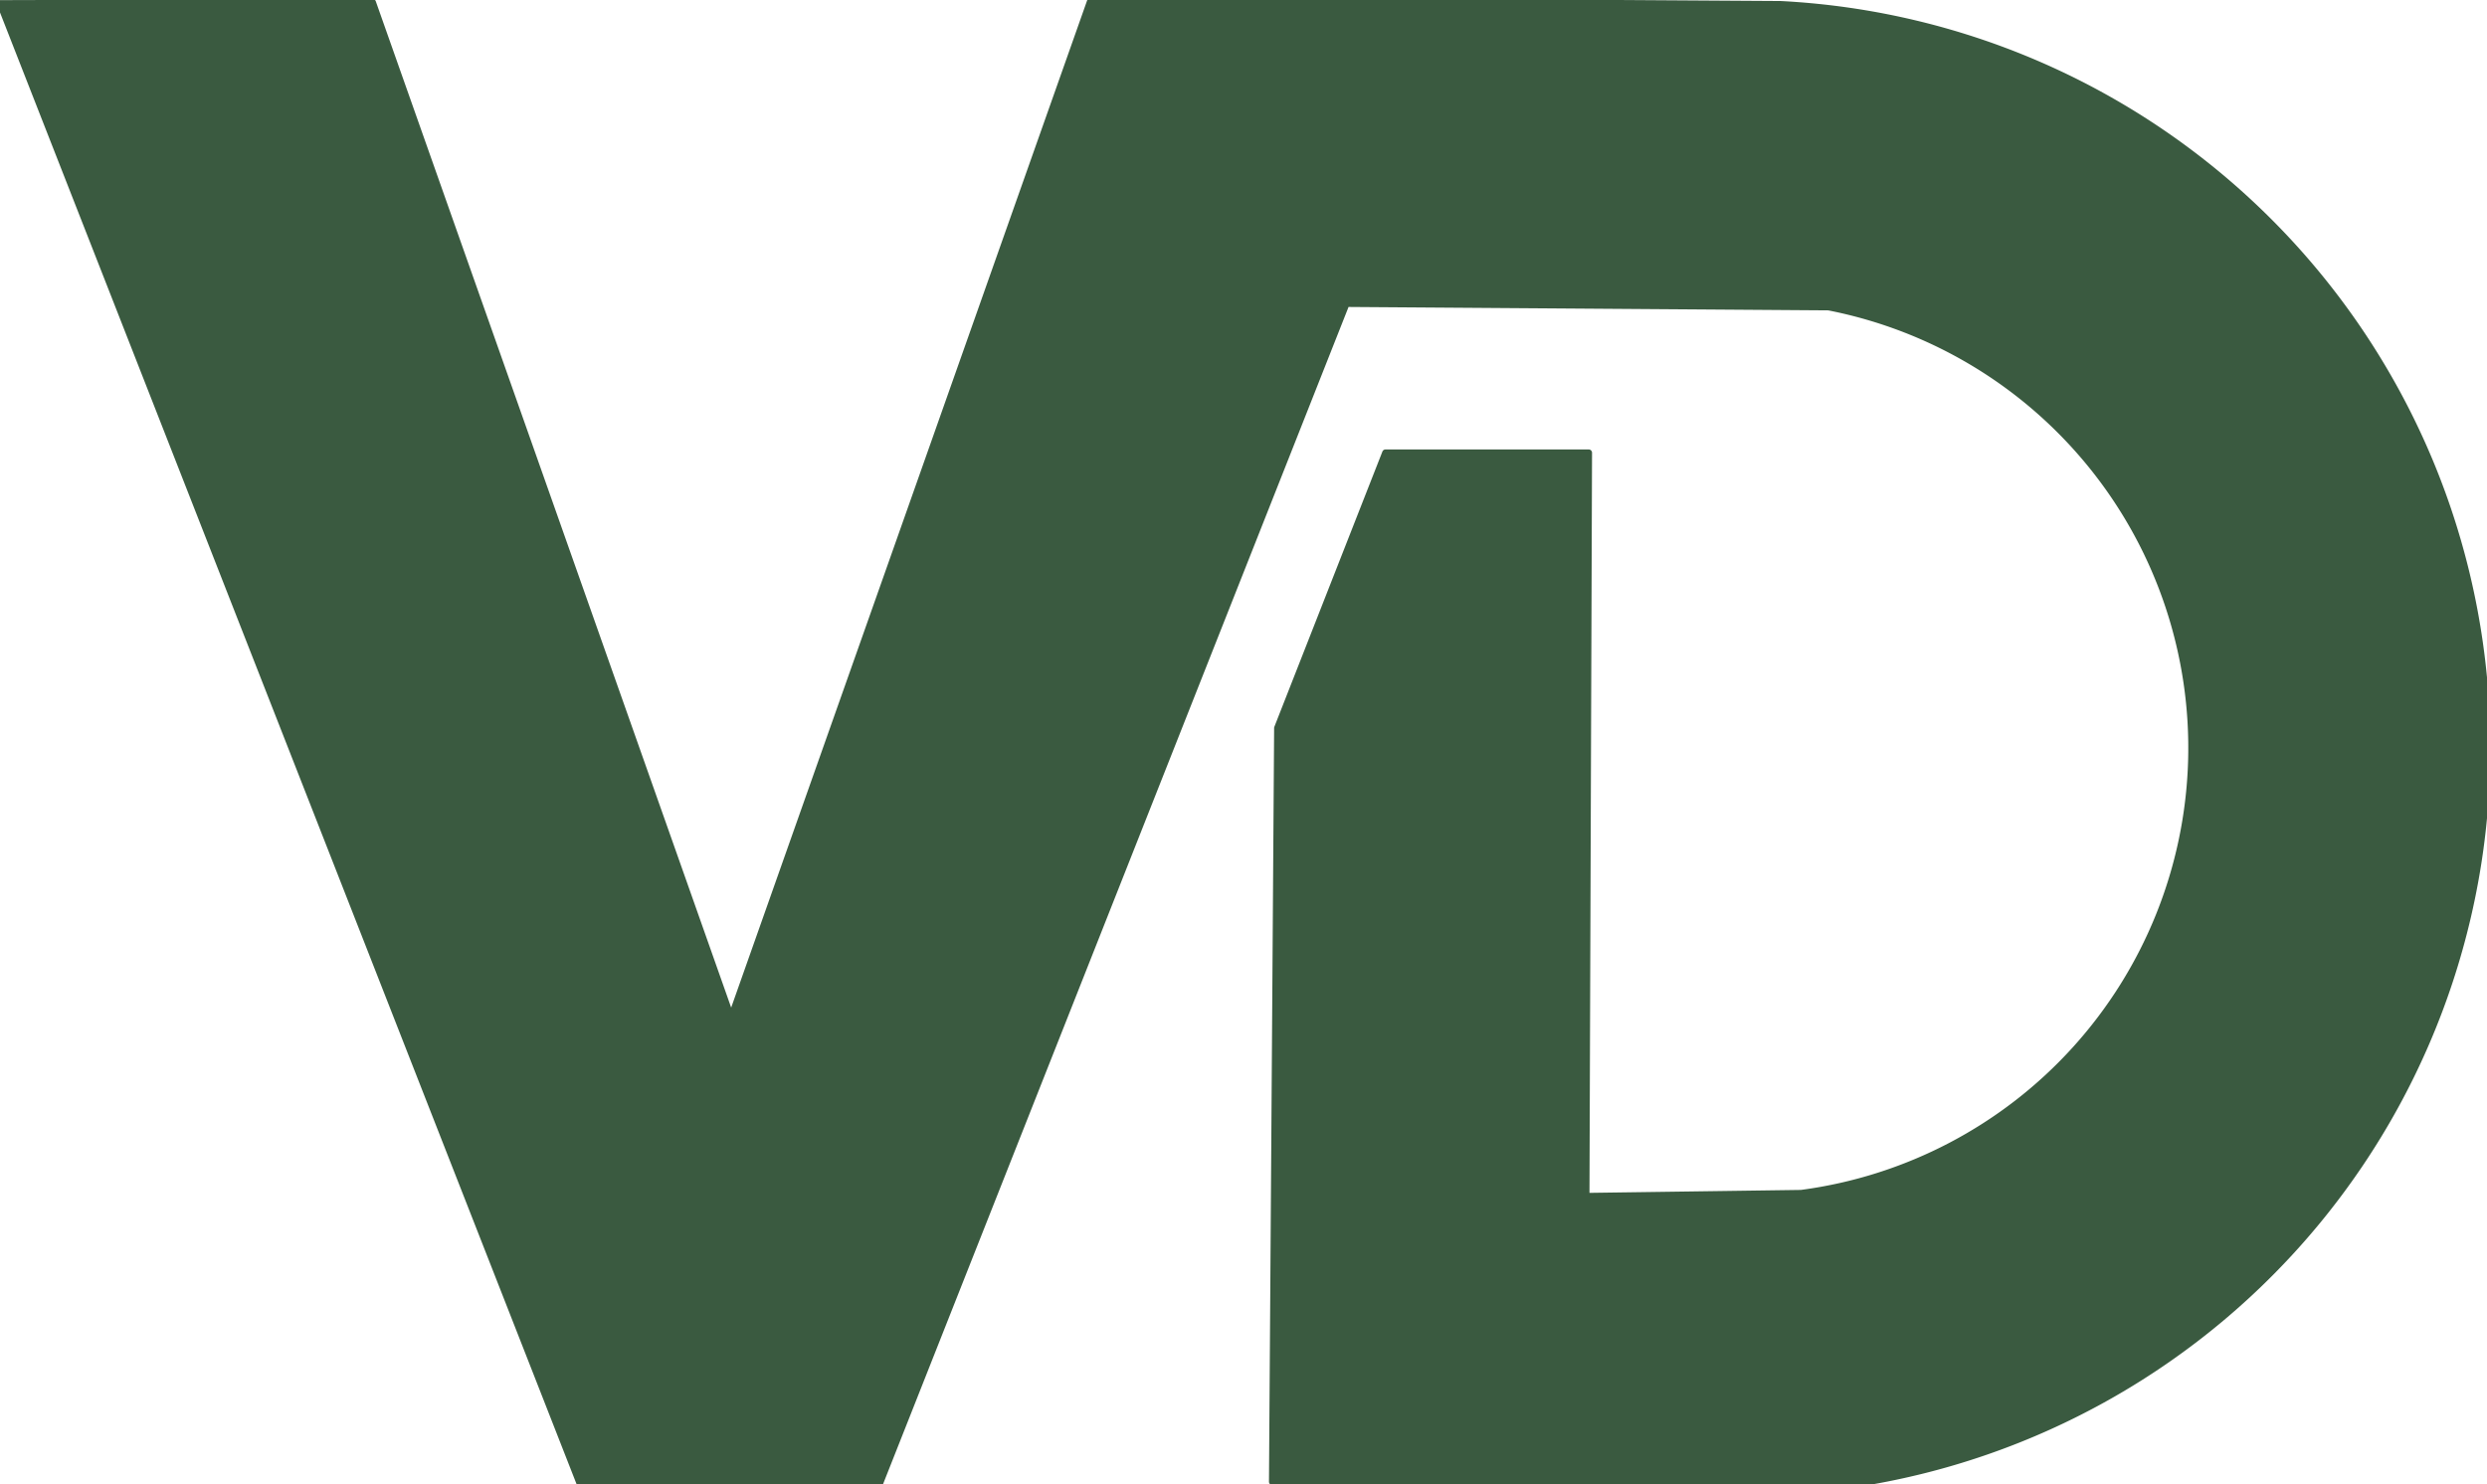
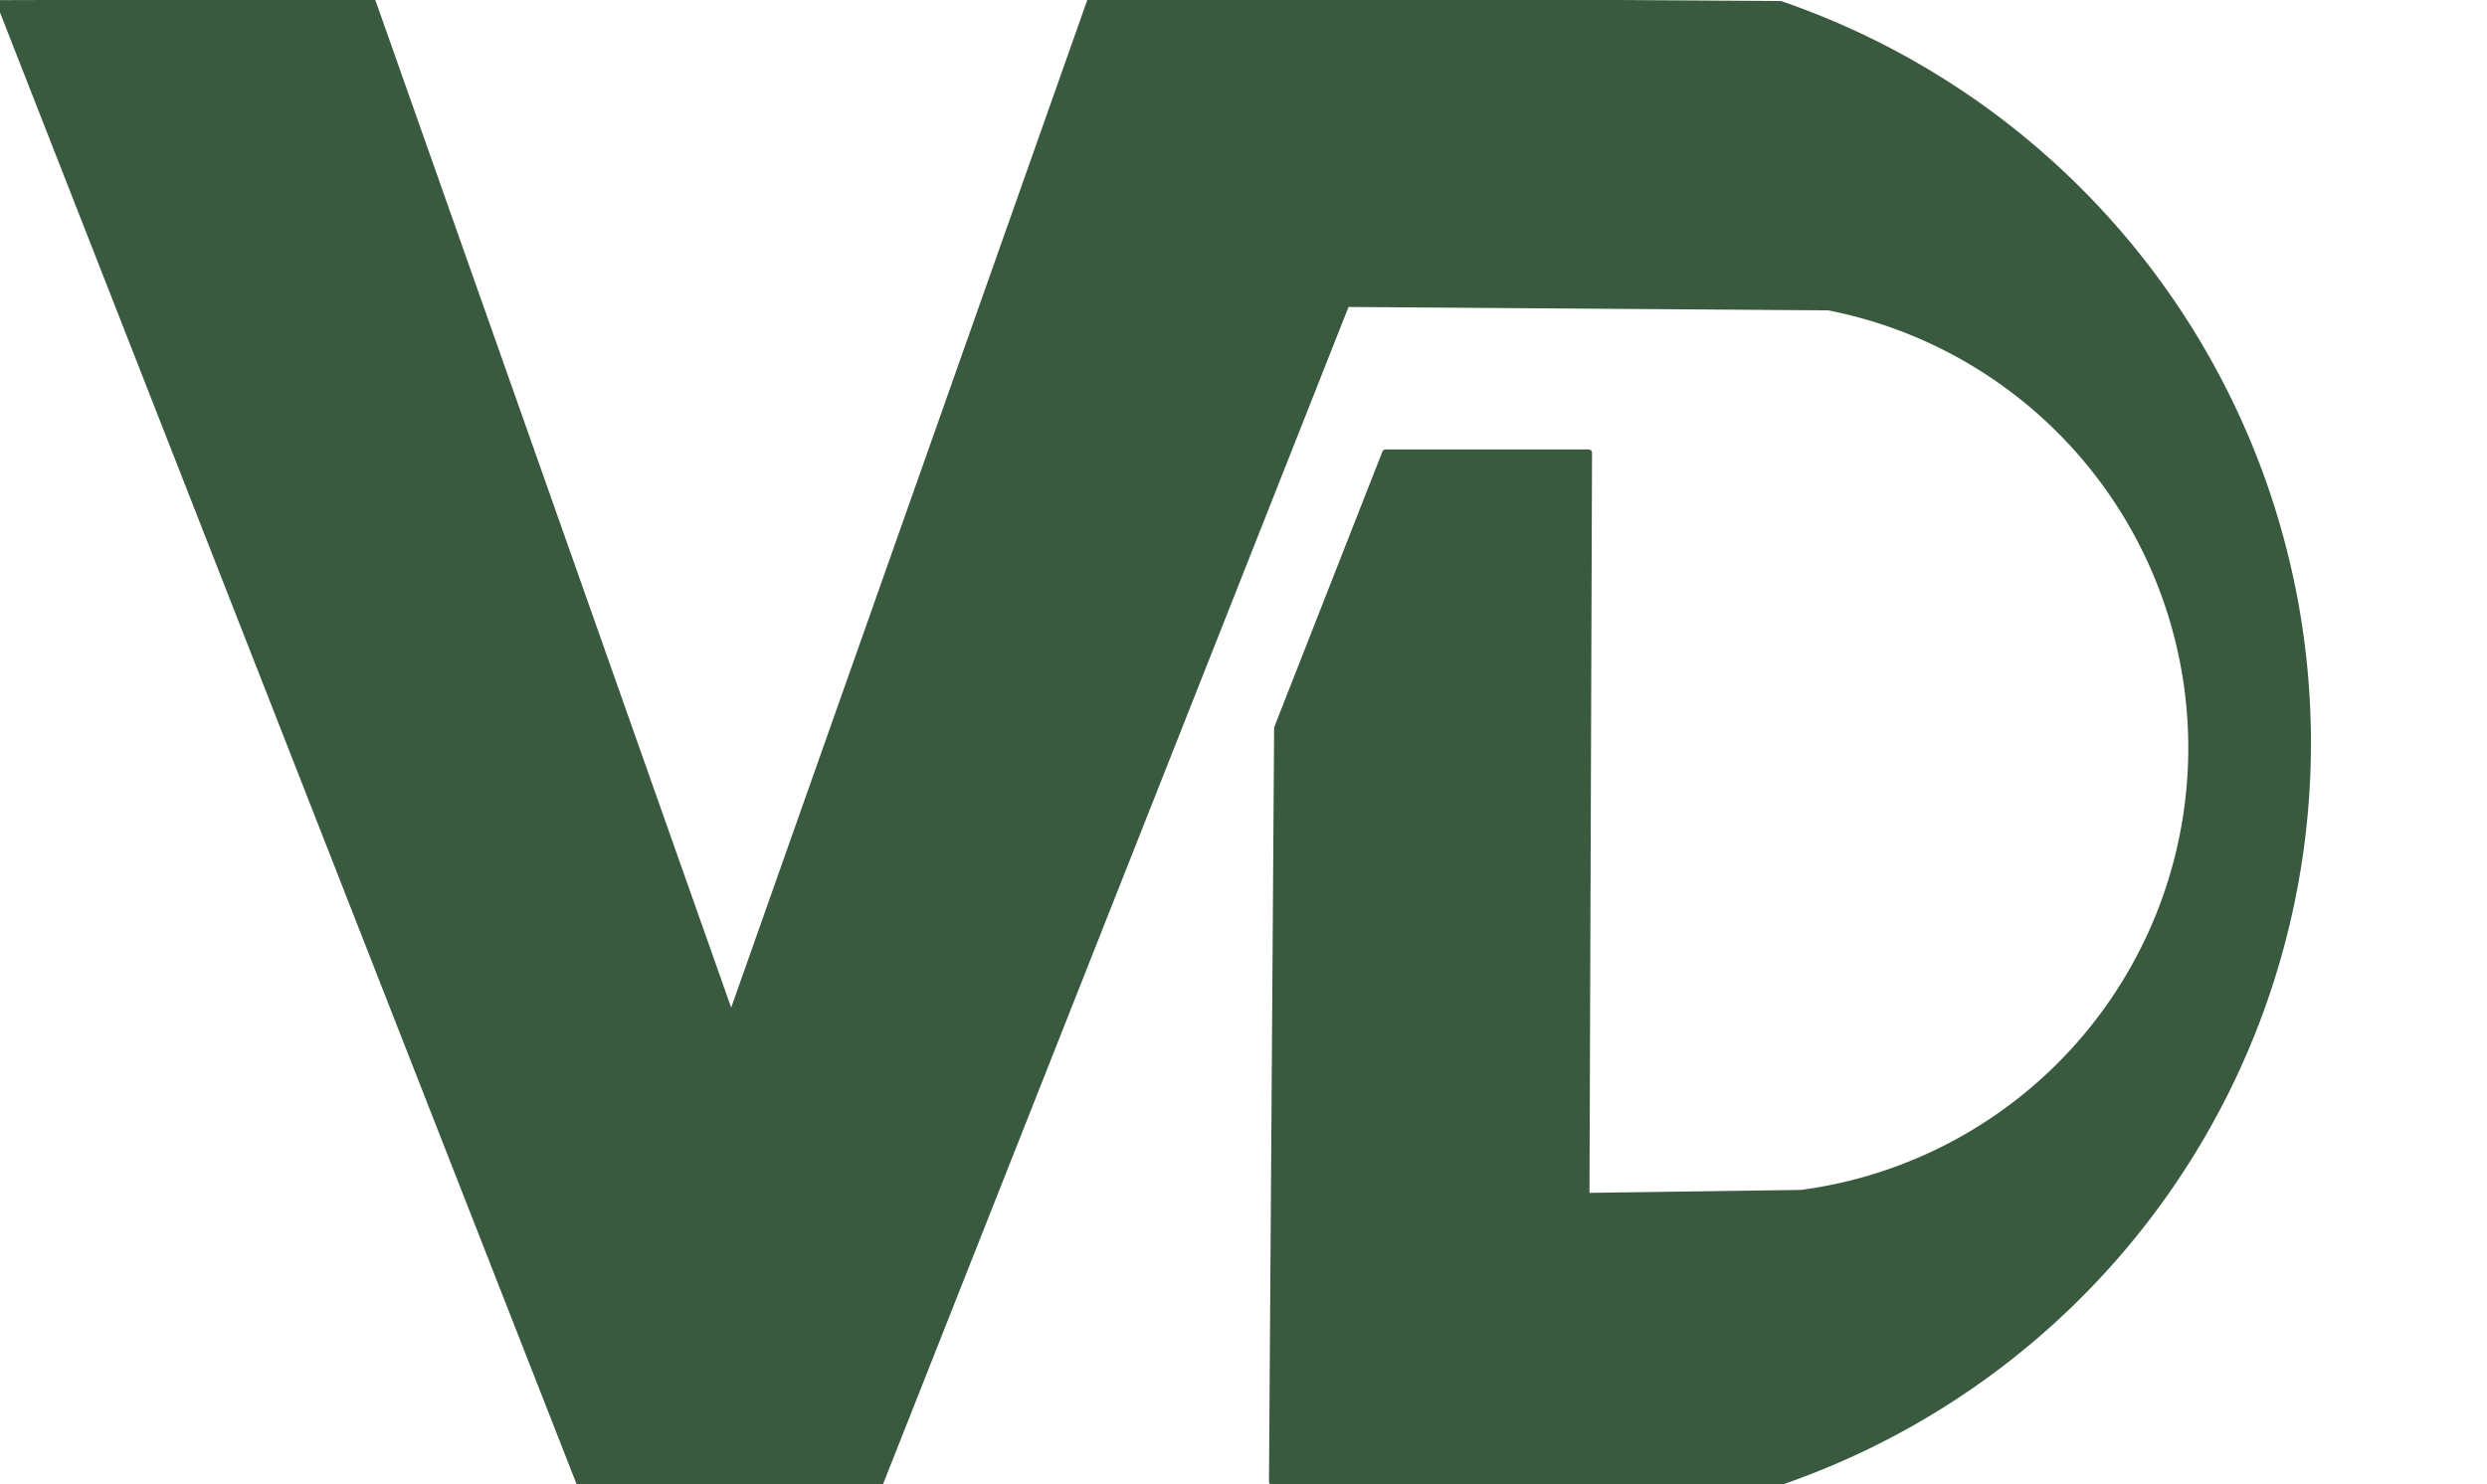
<svg xmlns="http://www.w3.org/2000/svg" version="1.1" width="565.684" height="337.666">
  <svg width="565.684" height="337.666" viewBox="215.271 -823.186 565.684 337.666" version="1.1" style="stroke-linecap:round;stroke-linejoin:round;">
    <g transform="scale(1,-1)">
-       <path d="M 215.271,822.405                   L 347.189,485.63                   L 415.349,485.63                   L 521.498,754.108                   L 631.172,753.33                   A 102.185,102.185 0 0,0 624.957,551.737                   L 576.054,551.058                   L 576.64,720.187                   L 530.407,720.187                   L 505.828,657.568                   L 504.657,486.098                   L 636.62,485.519                   A 169.385,169.385 0 0,1 620.241,822.206                   L 463.375,823.186                   L 381.581,591.714                   L 300.035,822.652                   L 215.271,822.405                   Z" style="stroke:#3a5a40;stroke-width:1.5;fill:#3a5a40;" />
+       <path d="M 215.271,822.405                   L 347.189,485.63                   L 415.349,485.63                   L 521.498,754.108                   L 631.172,753.33                   A 102.185,102.185 0 0,0 624.957,551.737                   L 576.054,551.058                   L 576.64,720.187                   L 530.407,720.187                   L 505.828,657.568                   L 504.657,486.098                   A 169.385,169.385 0 0,1 620.241,822.206                   L 463.375,823.186                   L 381.581,591.714                   L 300.035,822.652                   L 215.271,822.405                   Z" style="stroke:#3a5a40;stroke-width:1.5;fill:#3a5a40;" />
    </g>
  </svg>
  <style>@media (prefers-color-scheme: light) { :root { filter: none; } }
@media (prefers-color-scheme: dark) { :root { filter: none; } }
</style>
</svg>